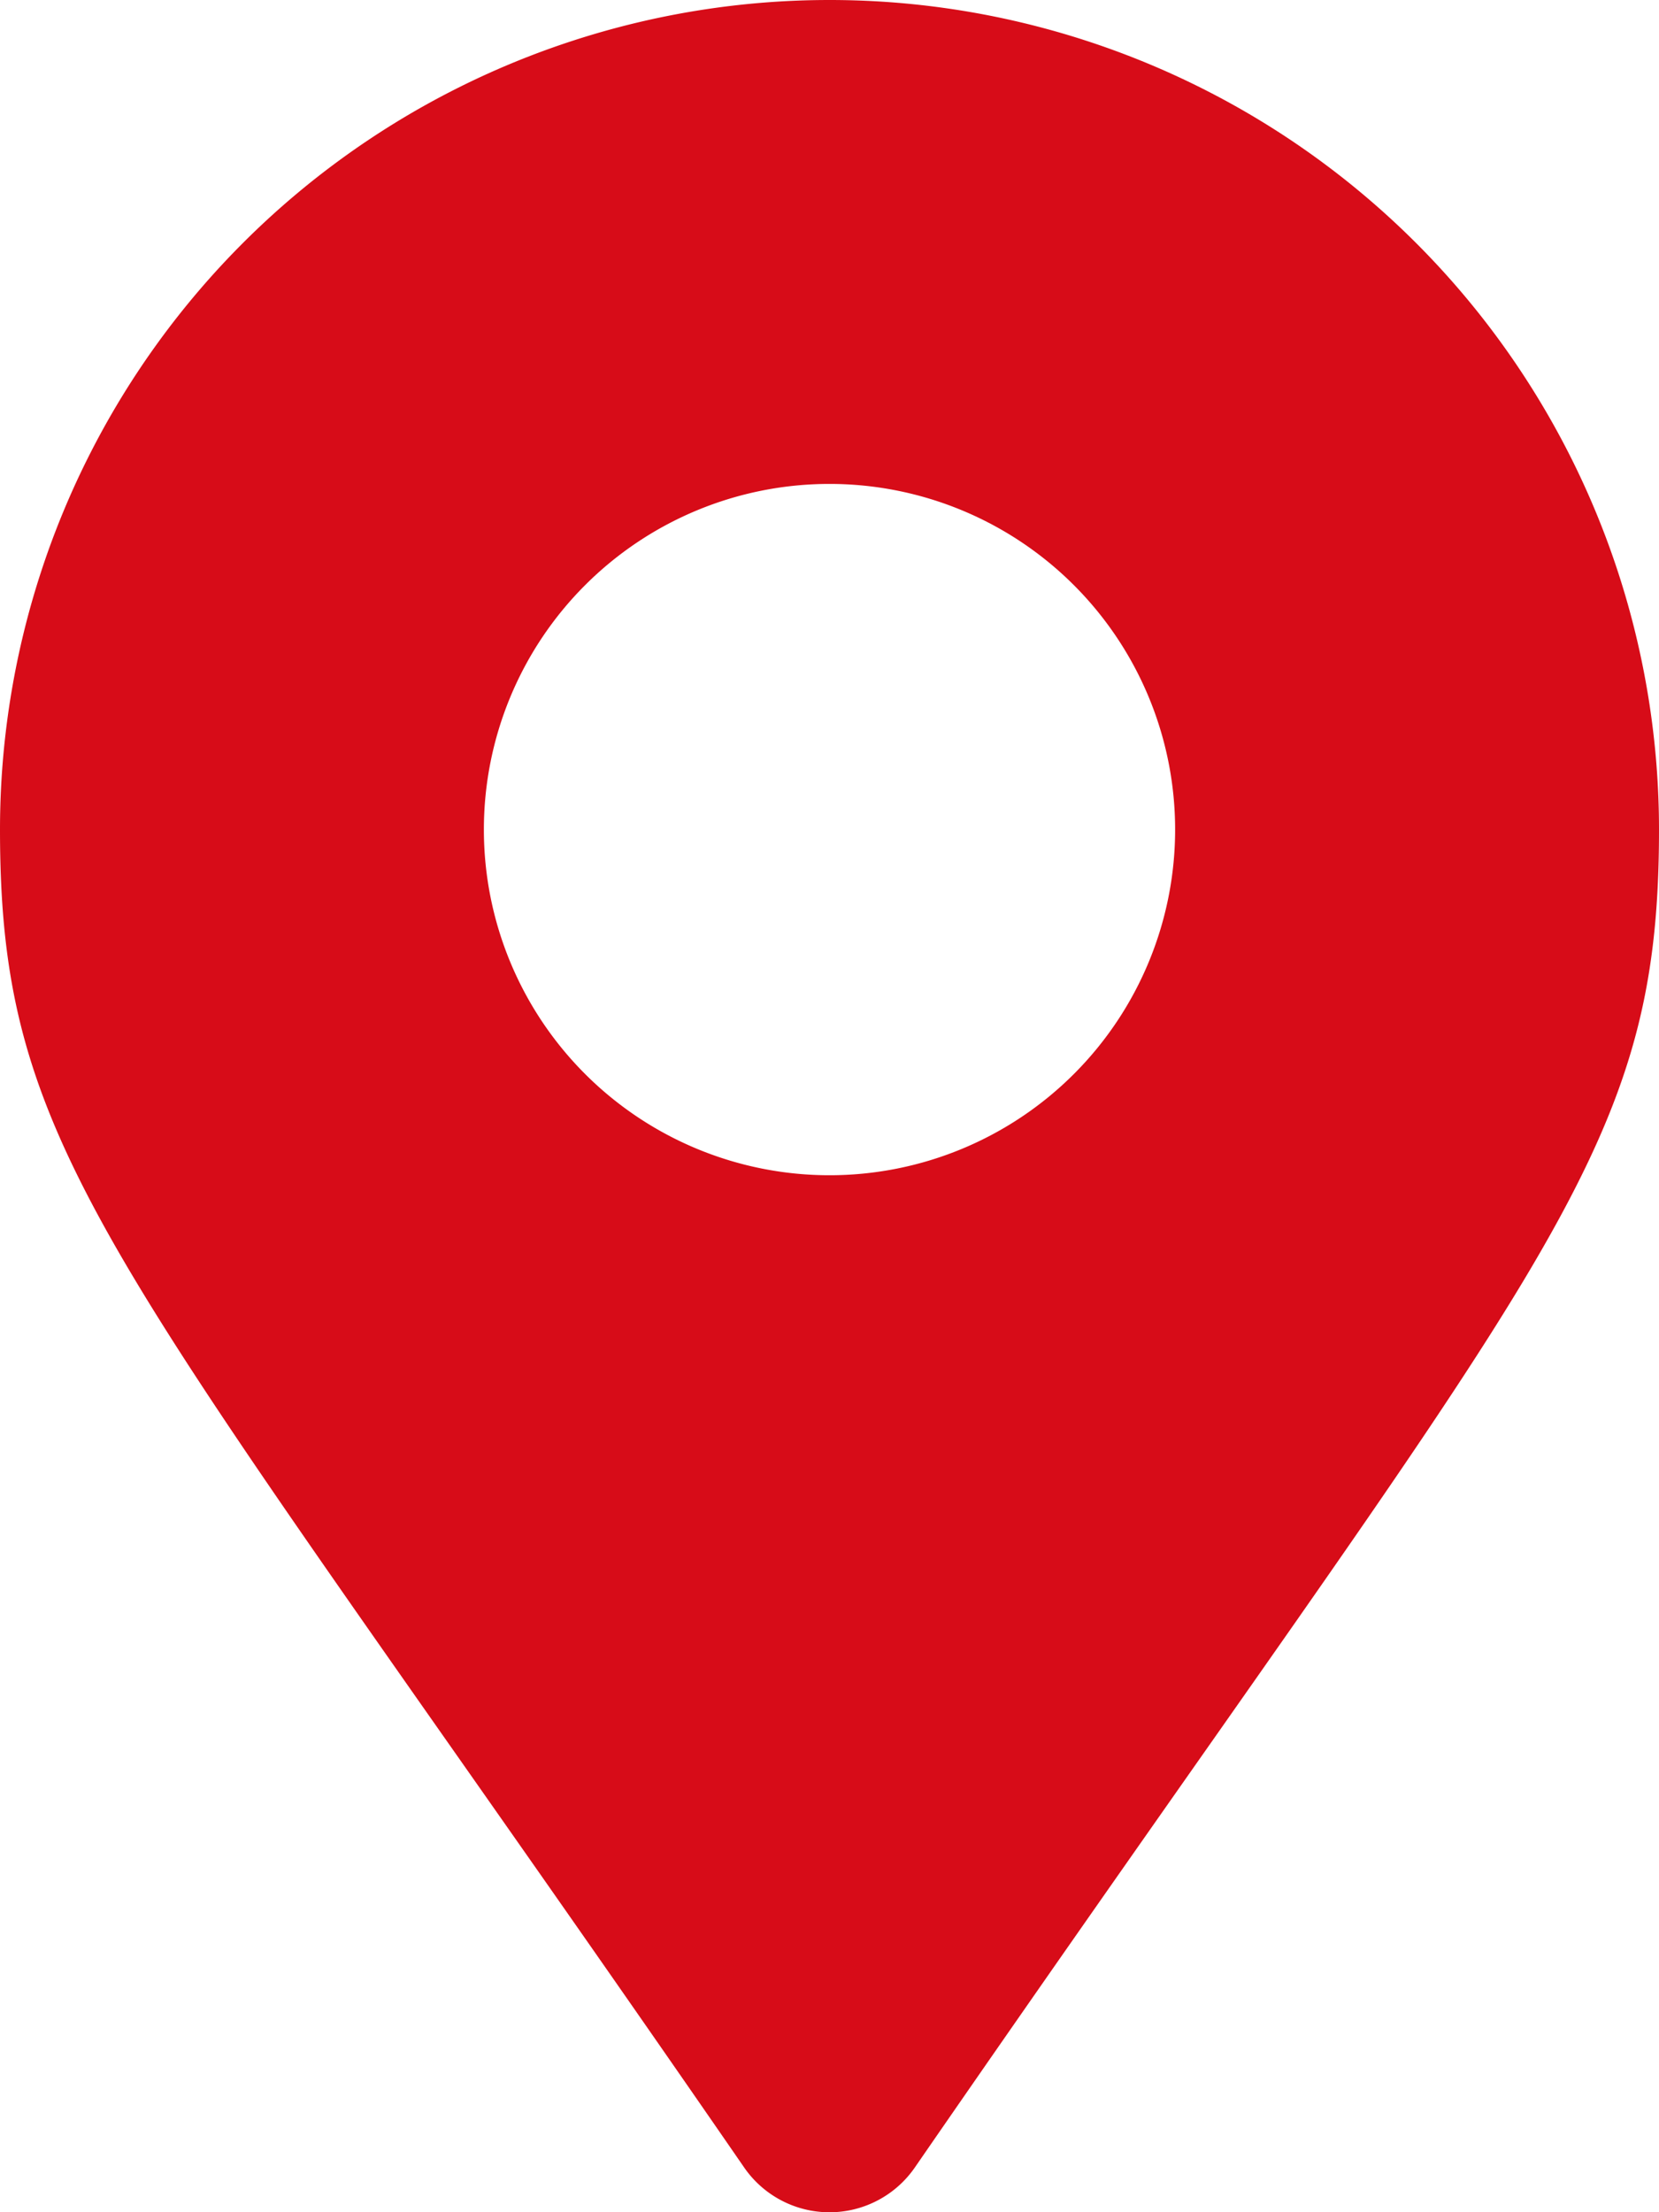
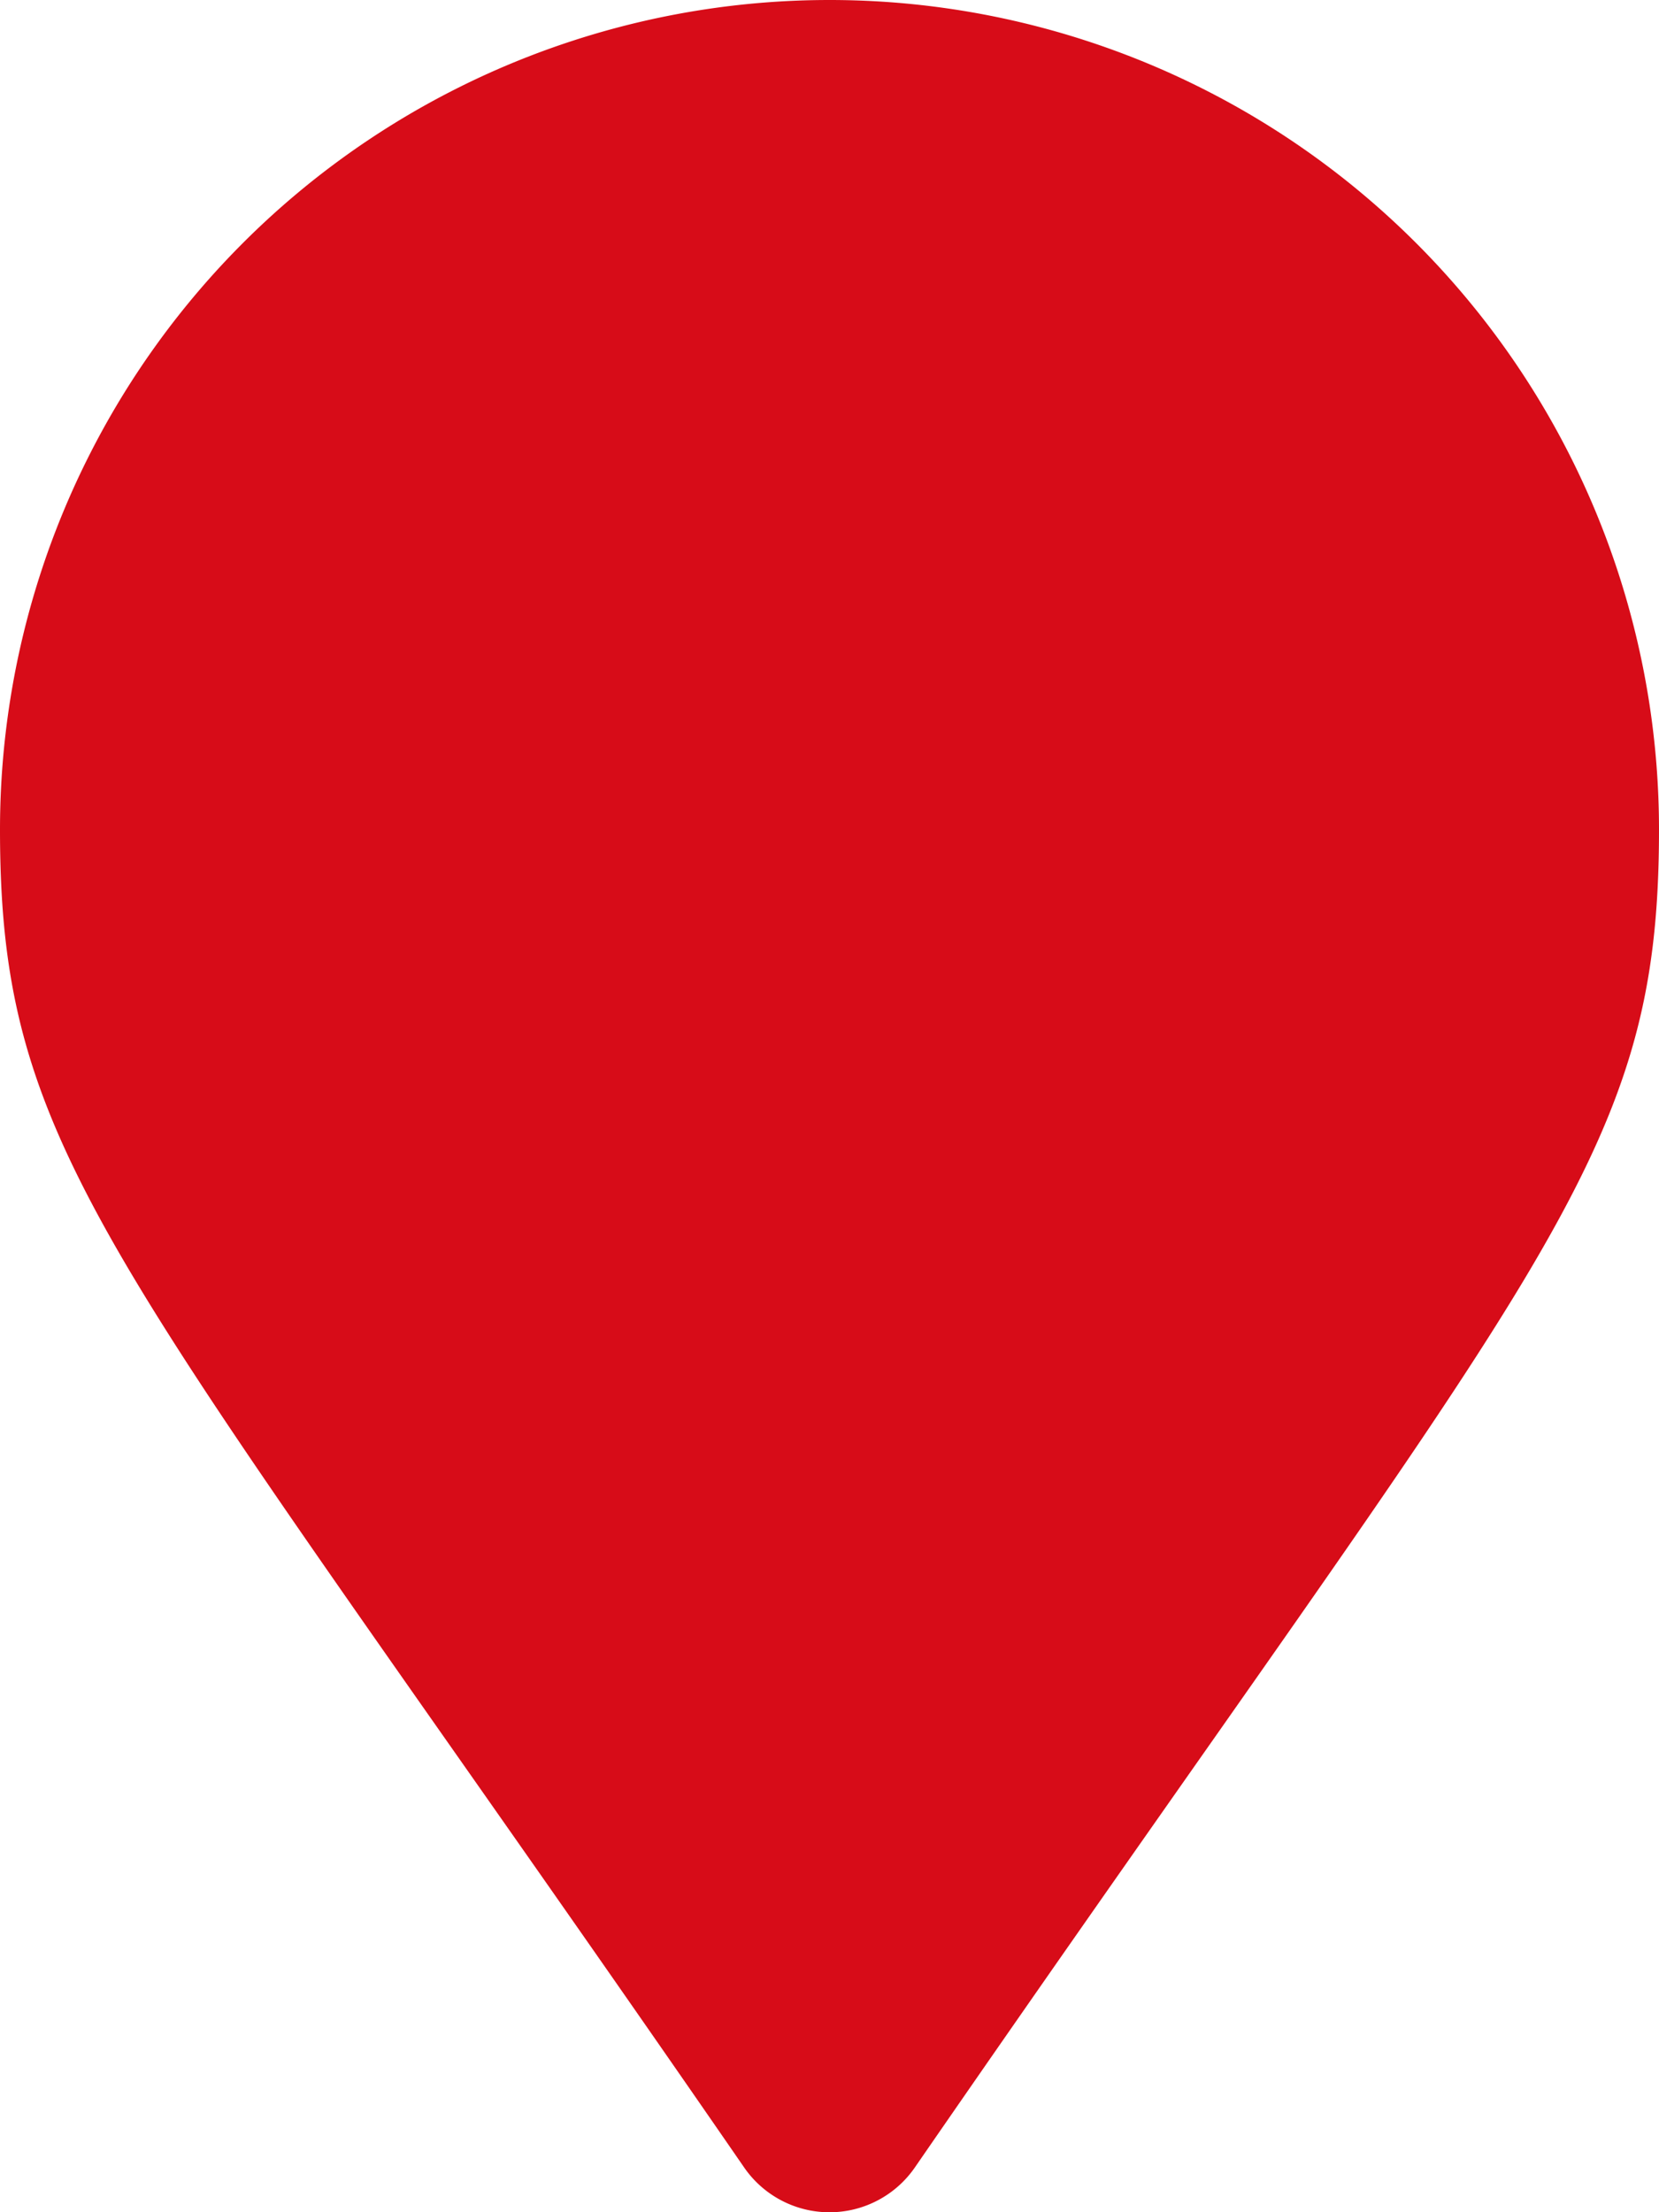
<svg xmlns="http://www.w3.org/2000/svg" width="18" height="24" viewBox="0 0 18 24">
-   <path id="icon_route" d="M8.075,23.516C1.264,13.642,0,12.629,0,9A9,9,0,1,1,18,9c0,3.629-1.264,4.642-8.075,14.516A1.125,1.125,0,0,1,8.075,23.516ZM9,12.75A3.75,3.75,0,1,0,5.25,9,3.75,3.75,0,0,0,9,12.75Z" fill="#d70c18" />
+   <path id="icon_route" d="M8.075,23.516C1.264,13.642,0,12.629,0,9A9,9,0,1,1,18,9c0,3.629-1.264,4.642-8.075,14.516A1.125,1.125,0,0,1,8.075,23.516ZM9,12.75Z" fill="#d70c18" />
</svg>